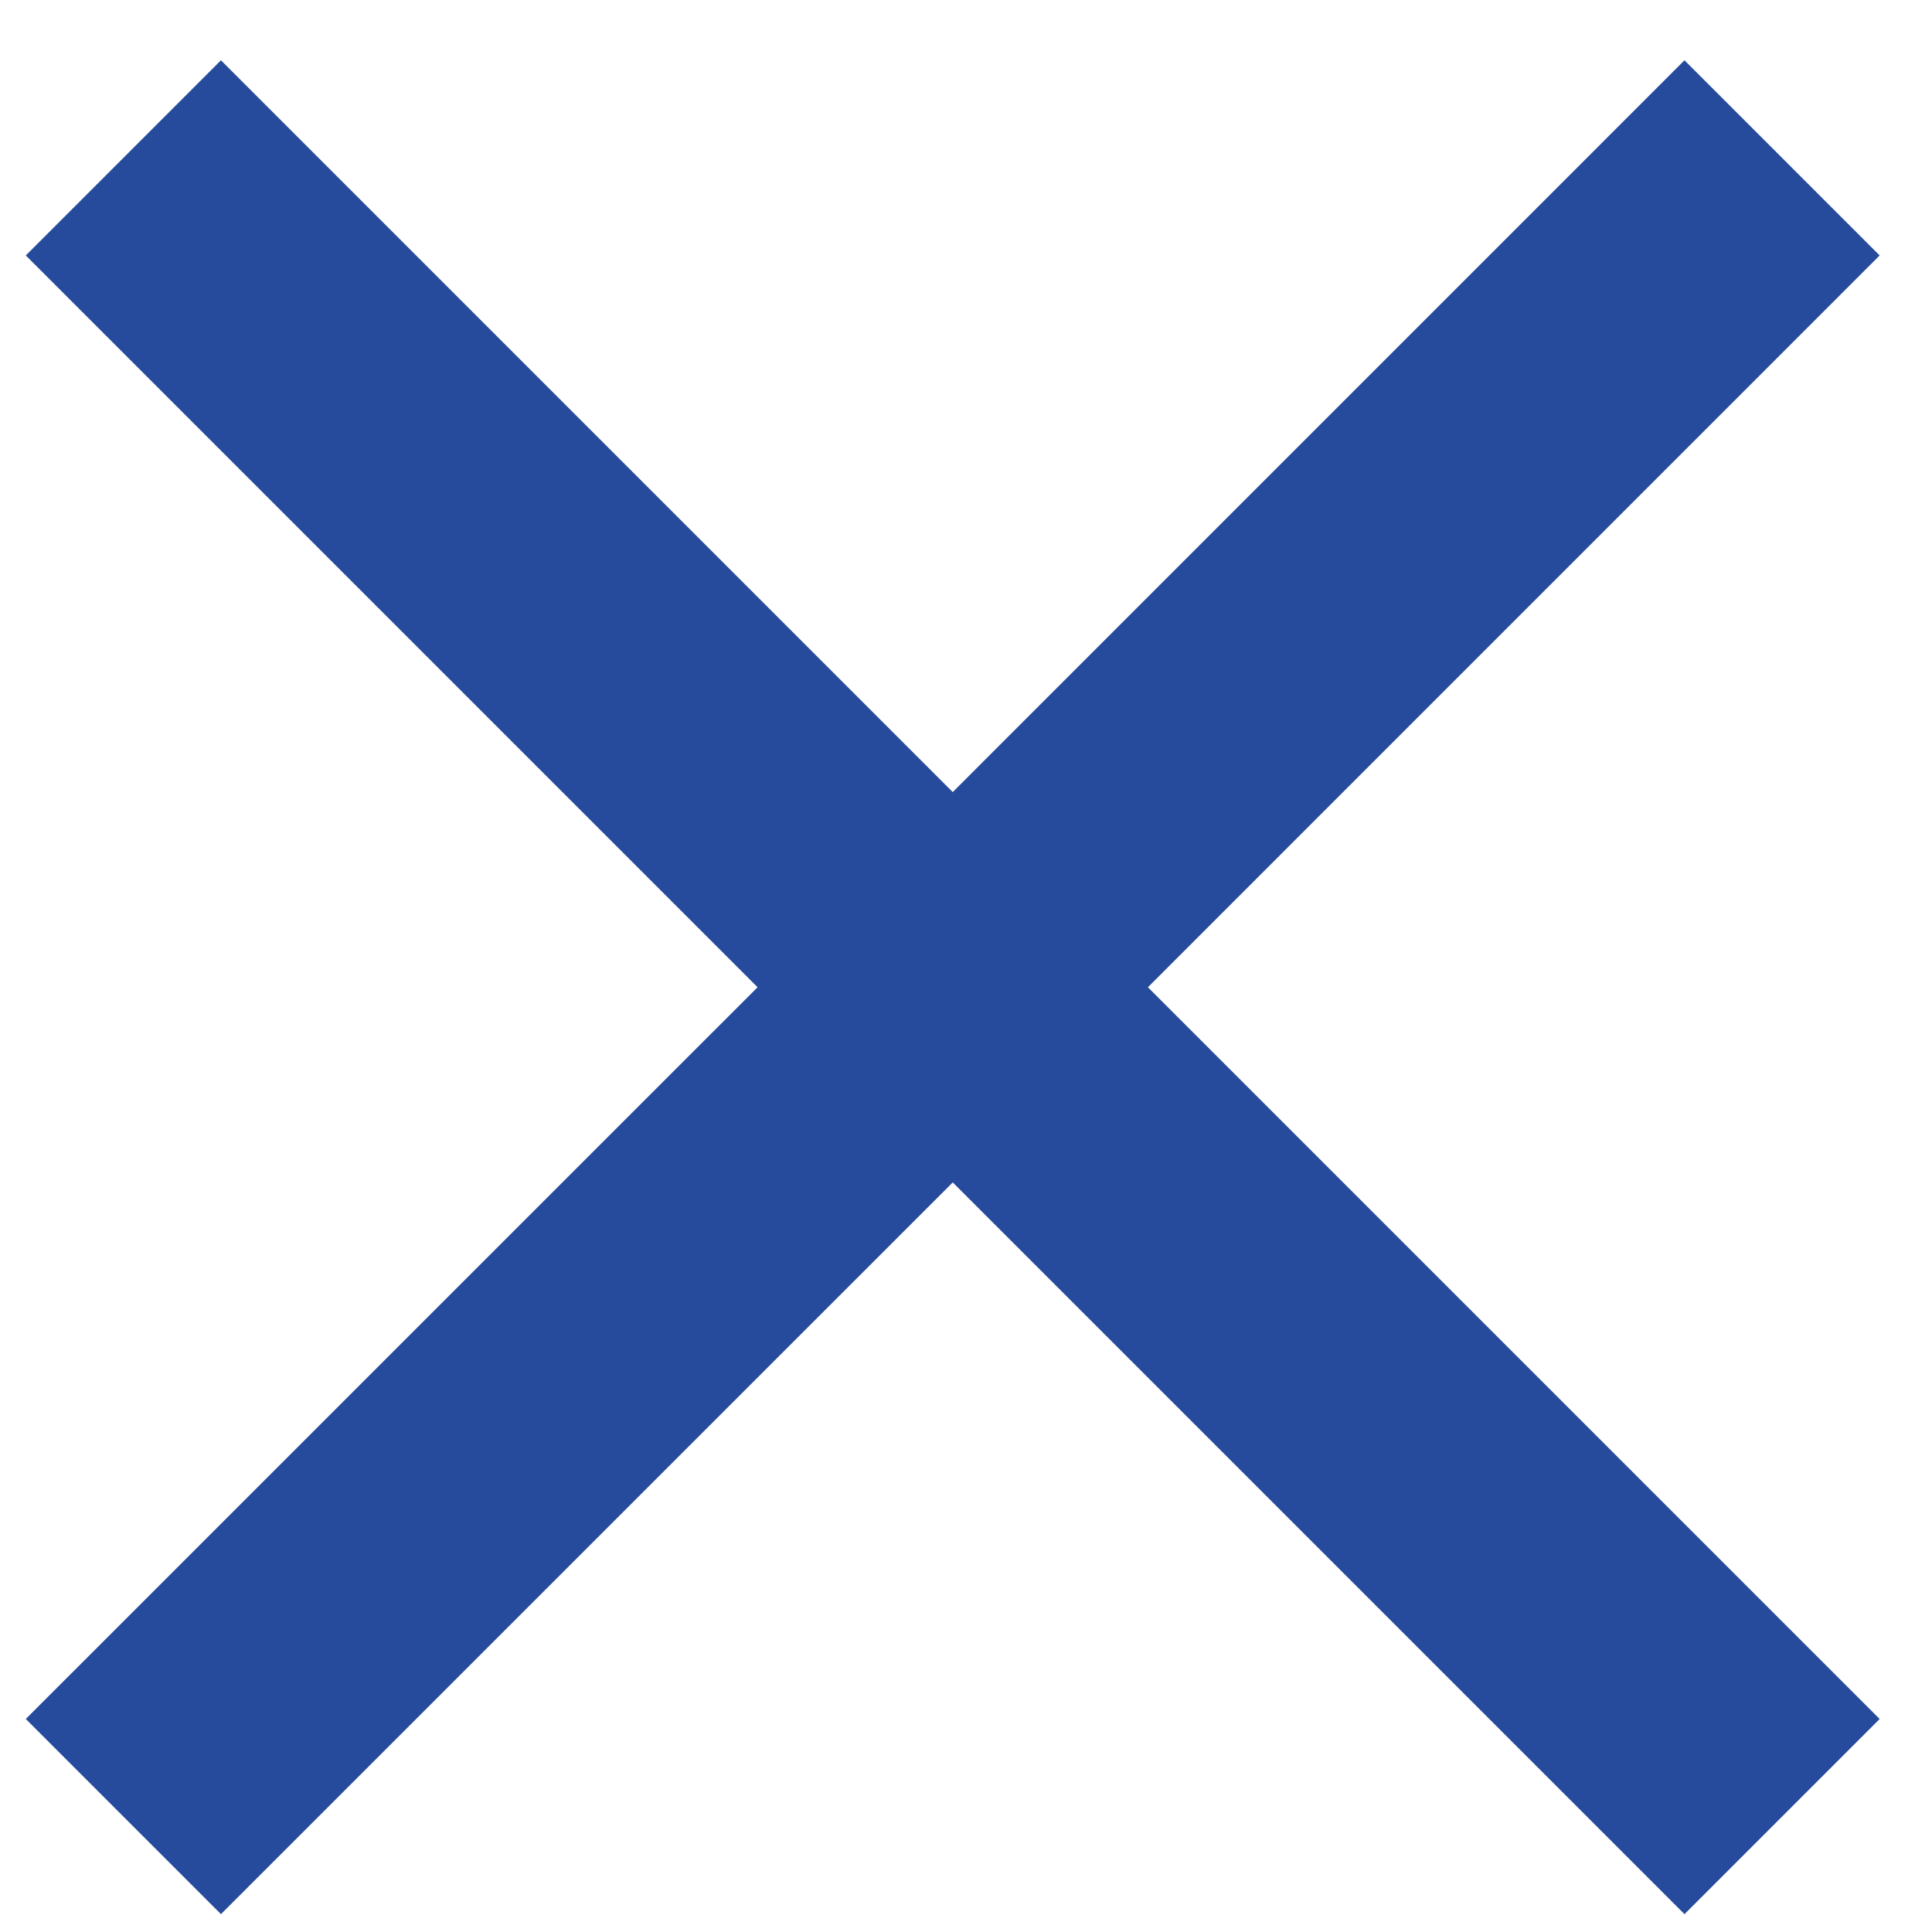
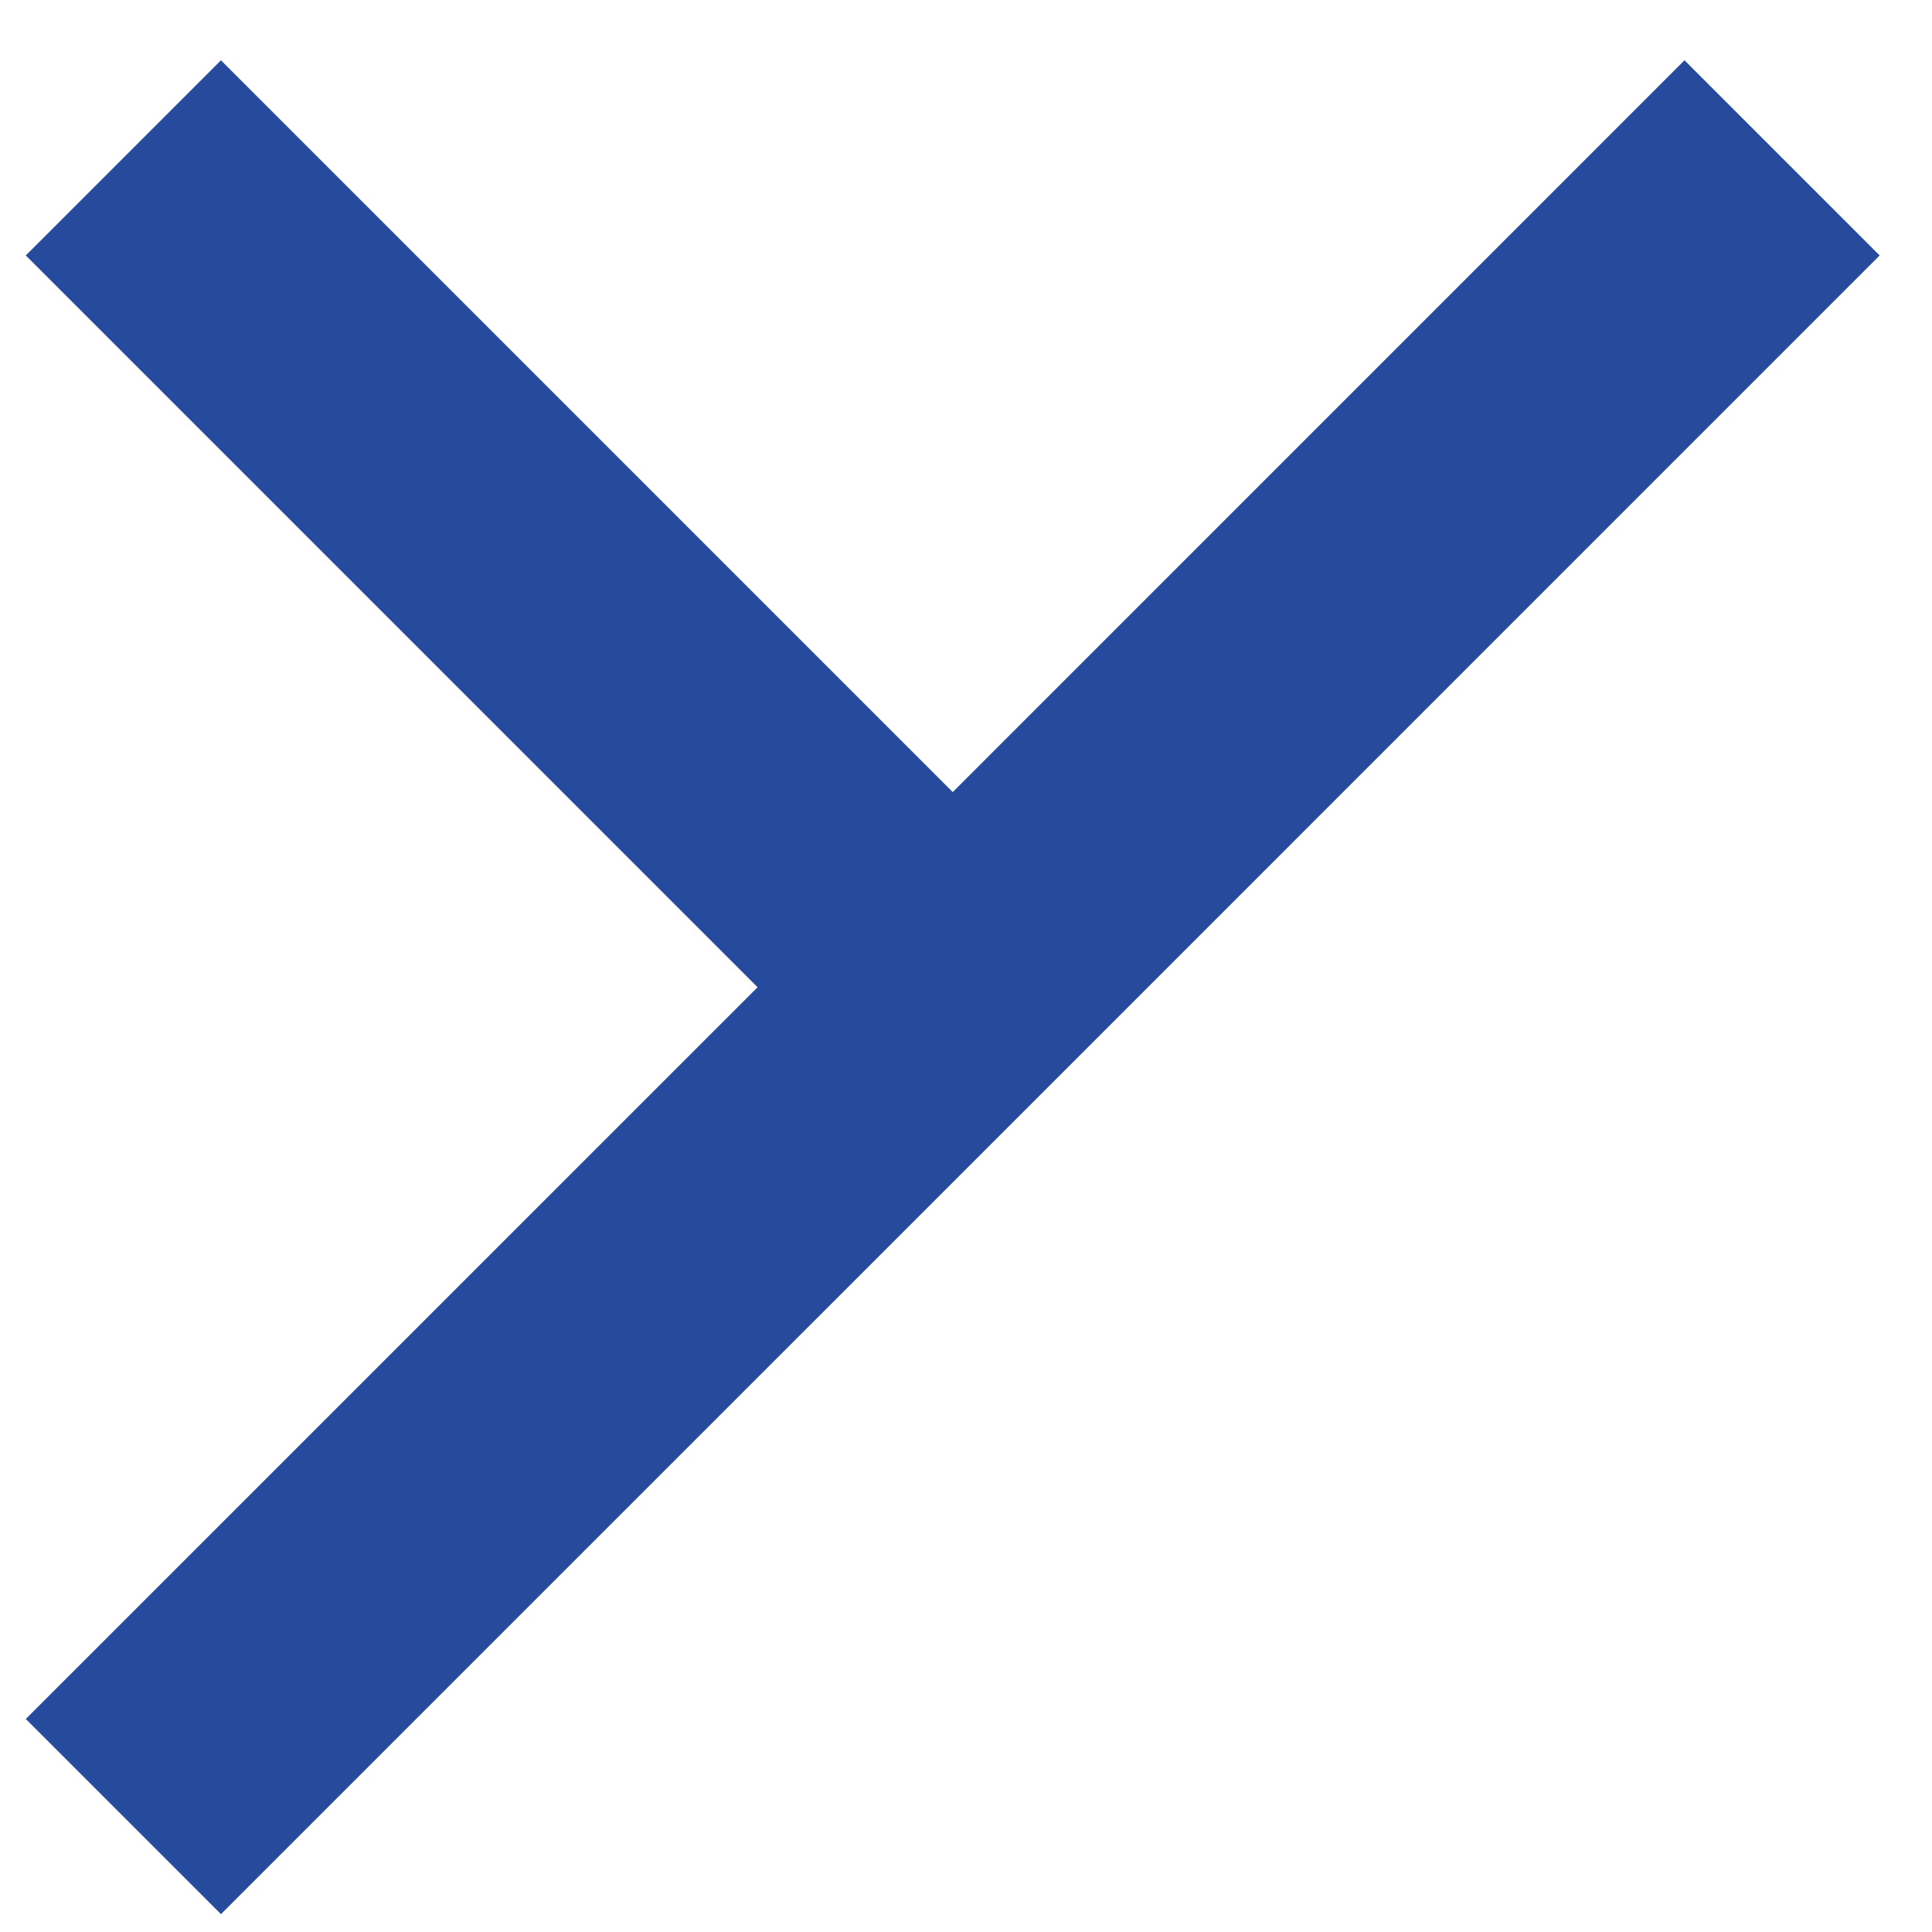
<svg xmlns="http://www.w3.org/2000/svg" width="28px" height="28px" viewBox="0 0 28 28" version="1.1">
  <title>close</title>
  <desc>Created with Sketch.</desc>
  <g id="Page-1" stroke="none" stroke-width="1" fill="none" fill-rule="evenodd">
    <g id="close" transform="translate(1, 2)" stroke="#264A9C" stroke-width="4">
-       <path d="M12.808,12.308 L24.827,24.327 L12.808,12.308 L24.827,0.288 L12.808,12.308 Z M12.808,12.308 L0.788,24.327 L12.808,12.308 L0.788,0.288 L12.808,12.308 Z" id="Combined-Shape" />
+       <path d="M12.808,12.308 L12.808,12.308 L24.827,0.288 L12.808,12.308 Z M12.808,12.308 L0.788,24.327 L12.808,12.308 L0.788,0.288 L12.808,12.308 Z" id="Combined-Shape" />
    </g>
  </g>
</svg>